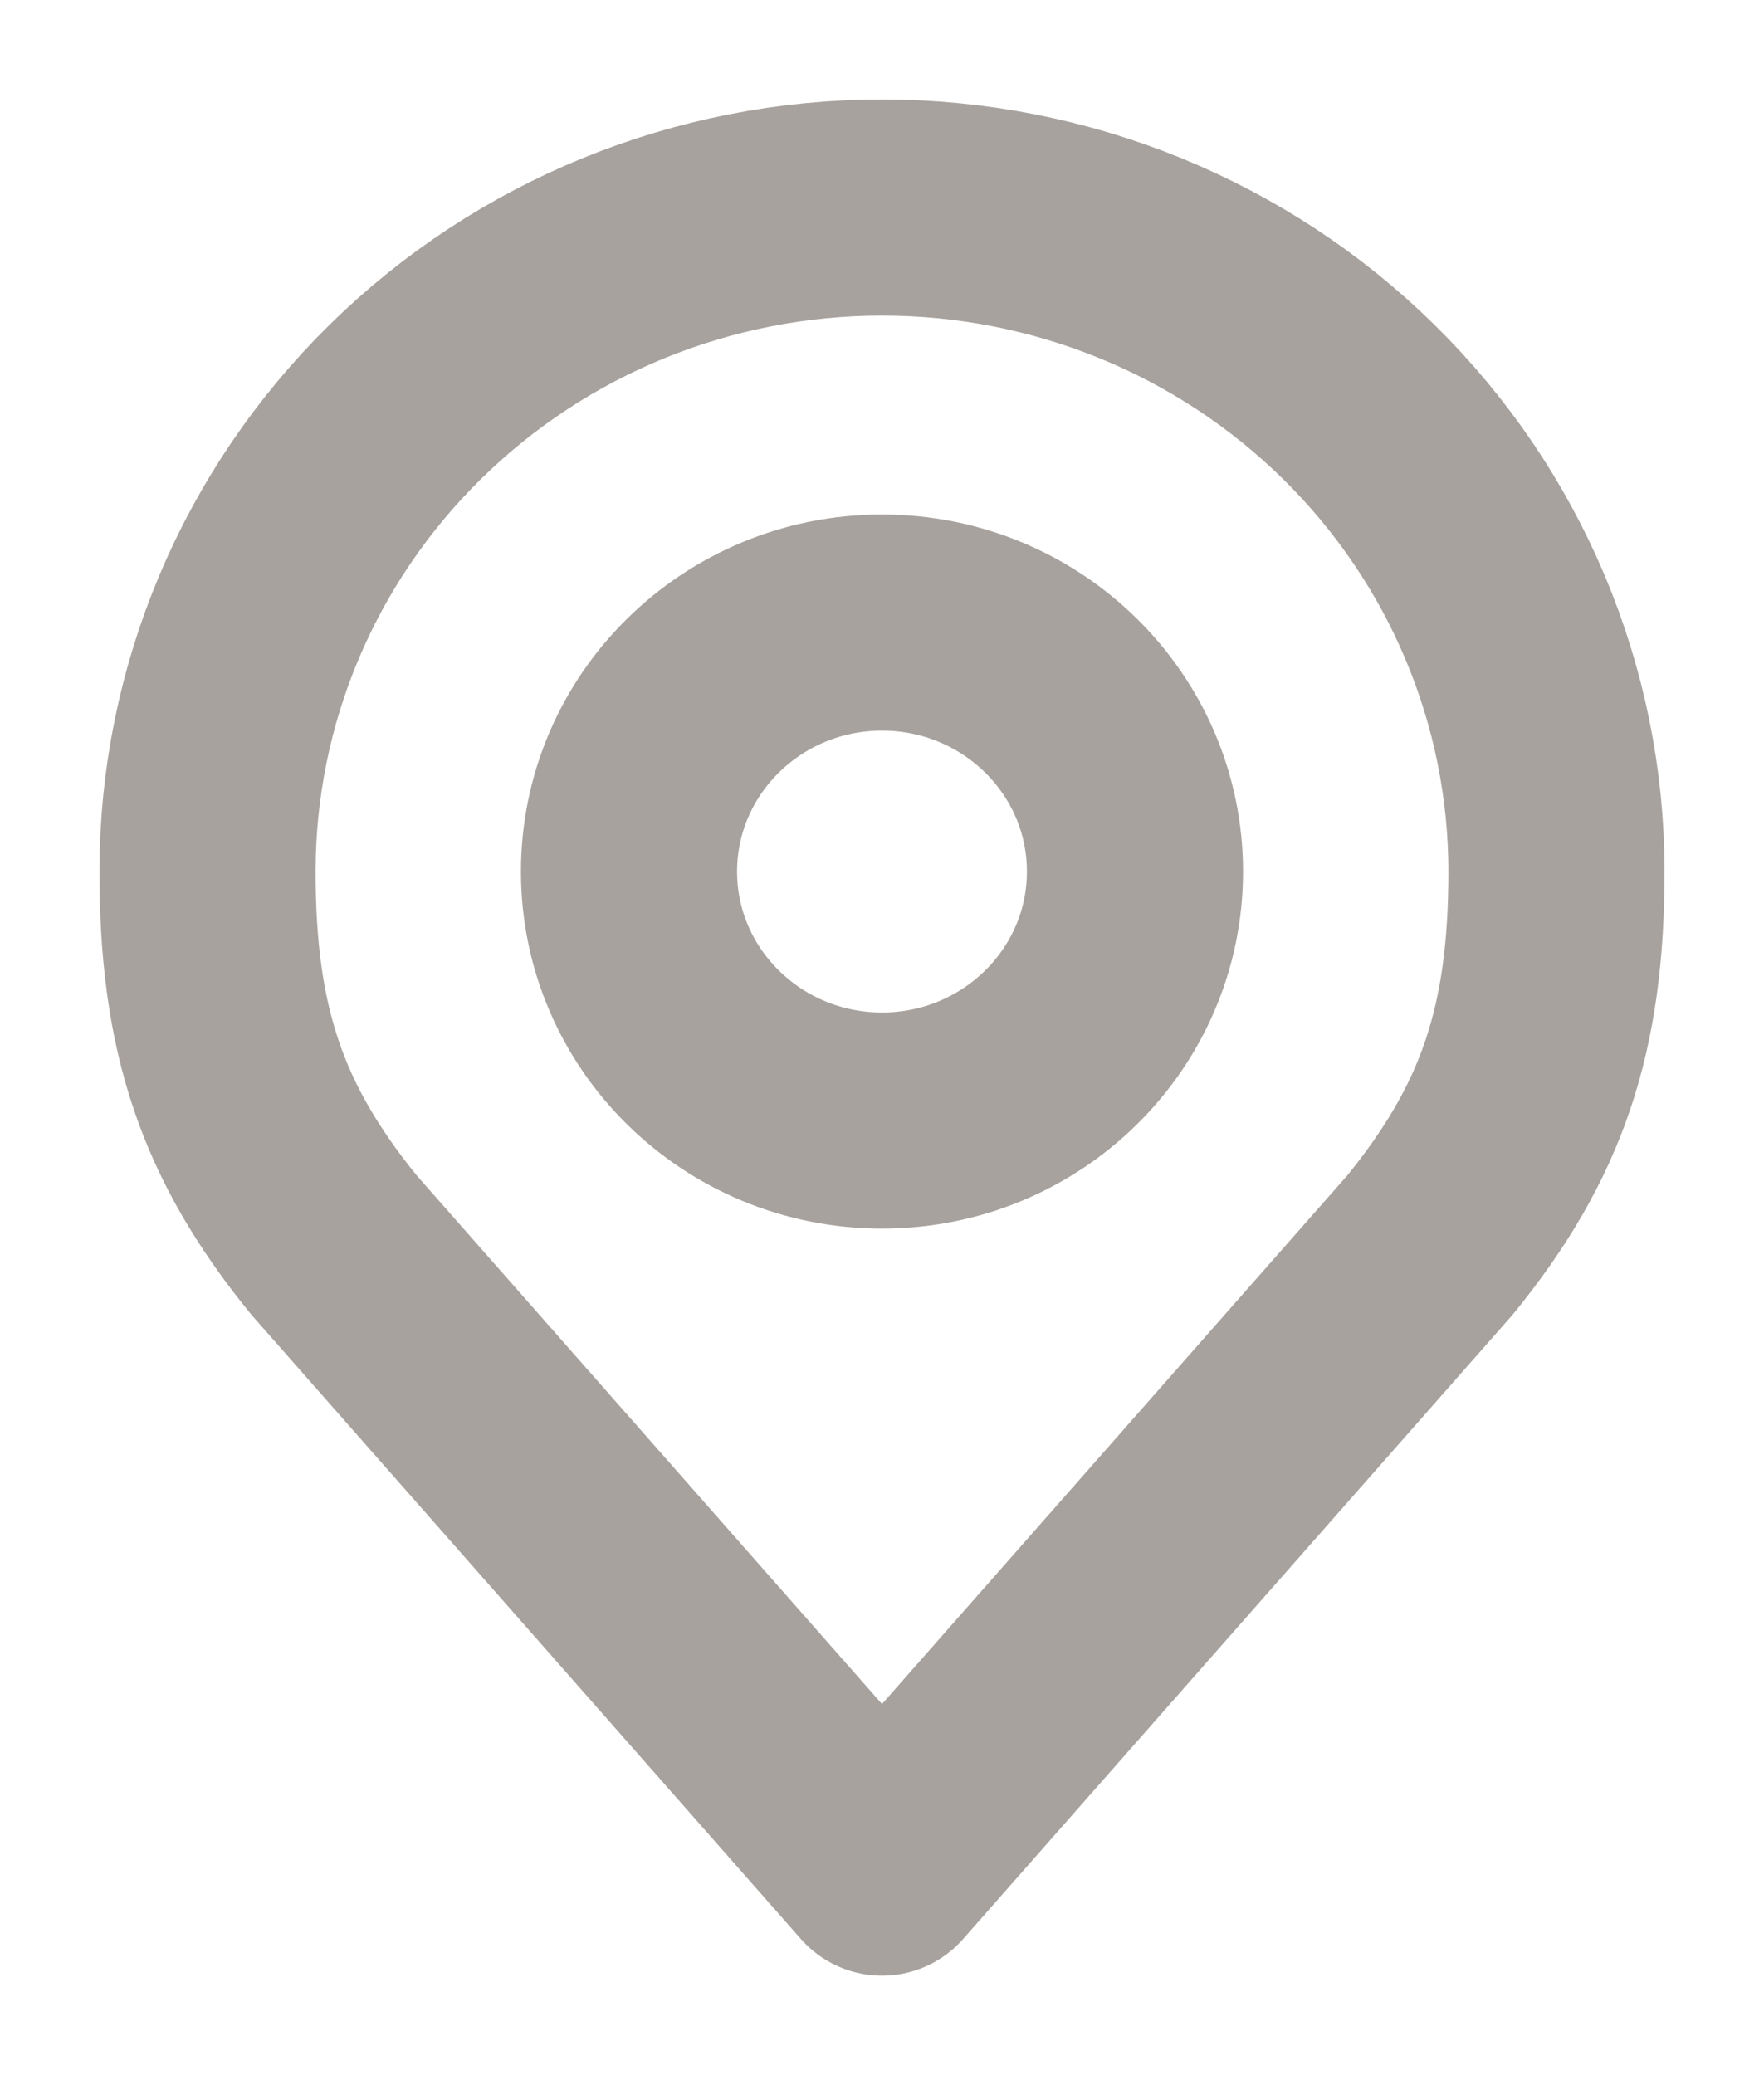
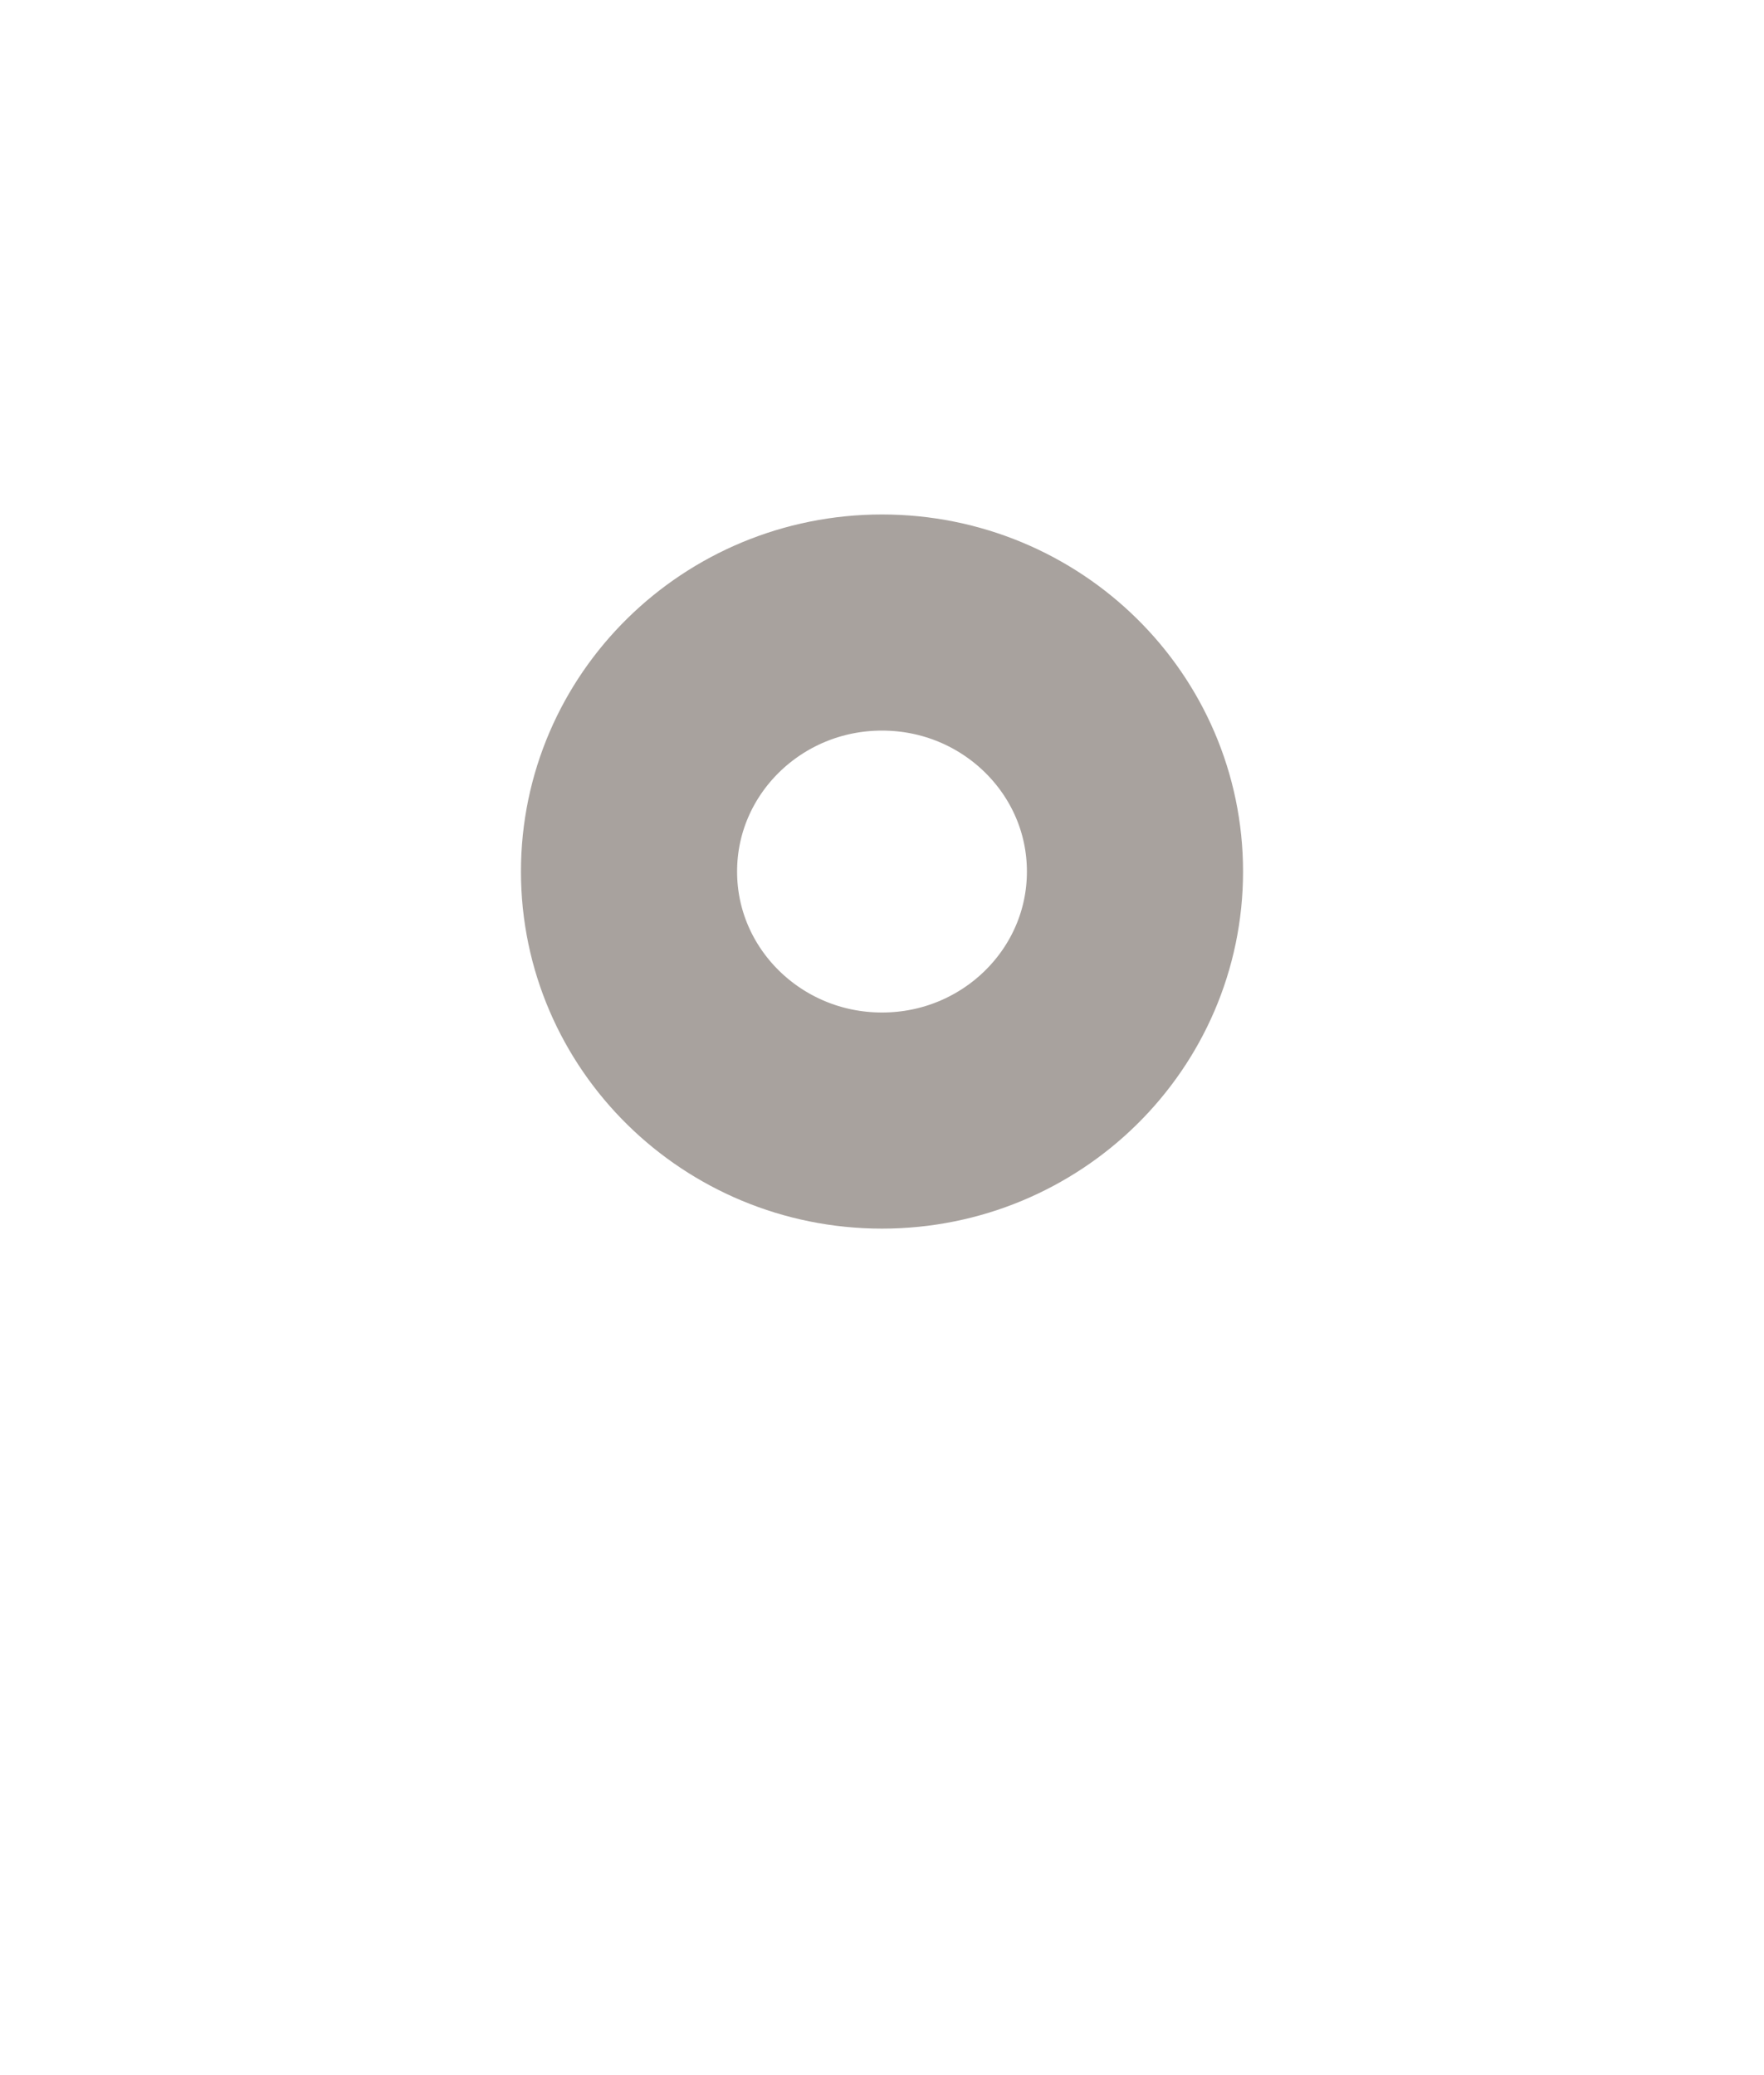
<svg xmlns="http://www.w3.org/2000/svg" width="17" height="20" viewBox="0 0 17 20" fill="none">
  <path d="M8.5 10.8C9.846 10.8 10.938 9.725 10.938 8.4C10.938 7.075 9.846 6 8.5 6C7.154 6 6.062 7.075 6.062 8.4C6.062 9.725 7.154 10.8 8.5 10.8Z" stroke="#A8A29E" stroke-width="2.083" stroke-linecap="round" stroke-linejoin="round" />
-   <path d="M8.5 2C6.776 2 5.123 2.674 3.904 3.875C2.685 5.075 2 6.703 2 8.4C2 9.914 2.327 10.904 3.219 12L8.5 18L13.781 12C14.673 10.904 15 9.914 15 8.4C15 6.703 14.315 5.075 13.096 3.875C11.877 2.674 10.224 2 8.5 2V2Z" stroke="#A8A29E" stroke-width="2.083" stroke-linecap="round" stroke-linejoin="round" />
</svg>